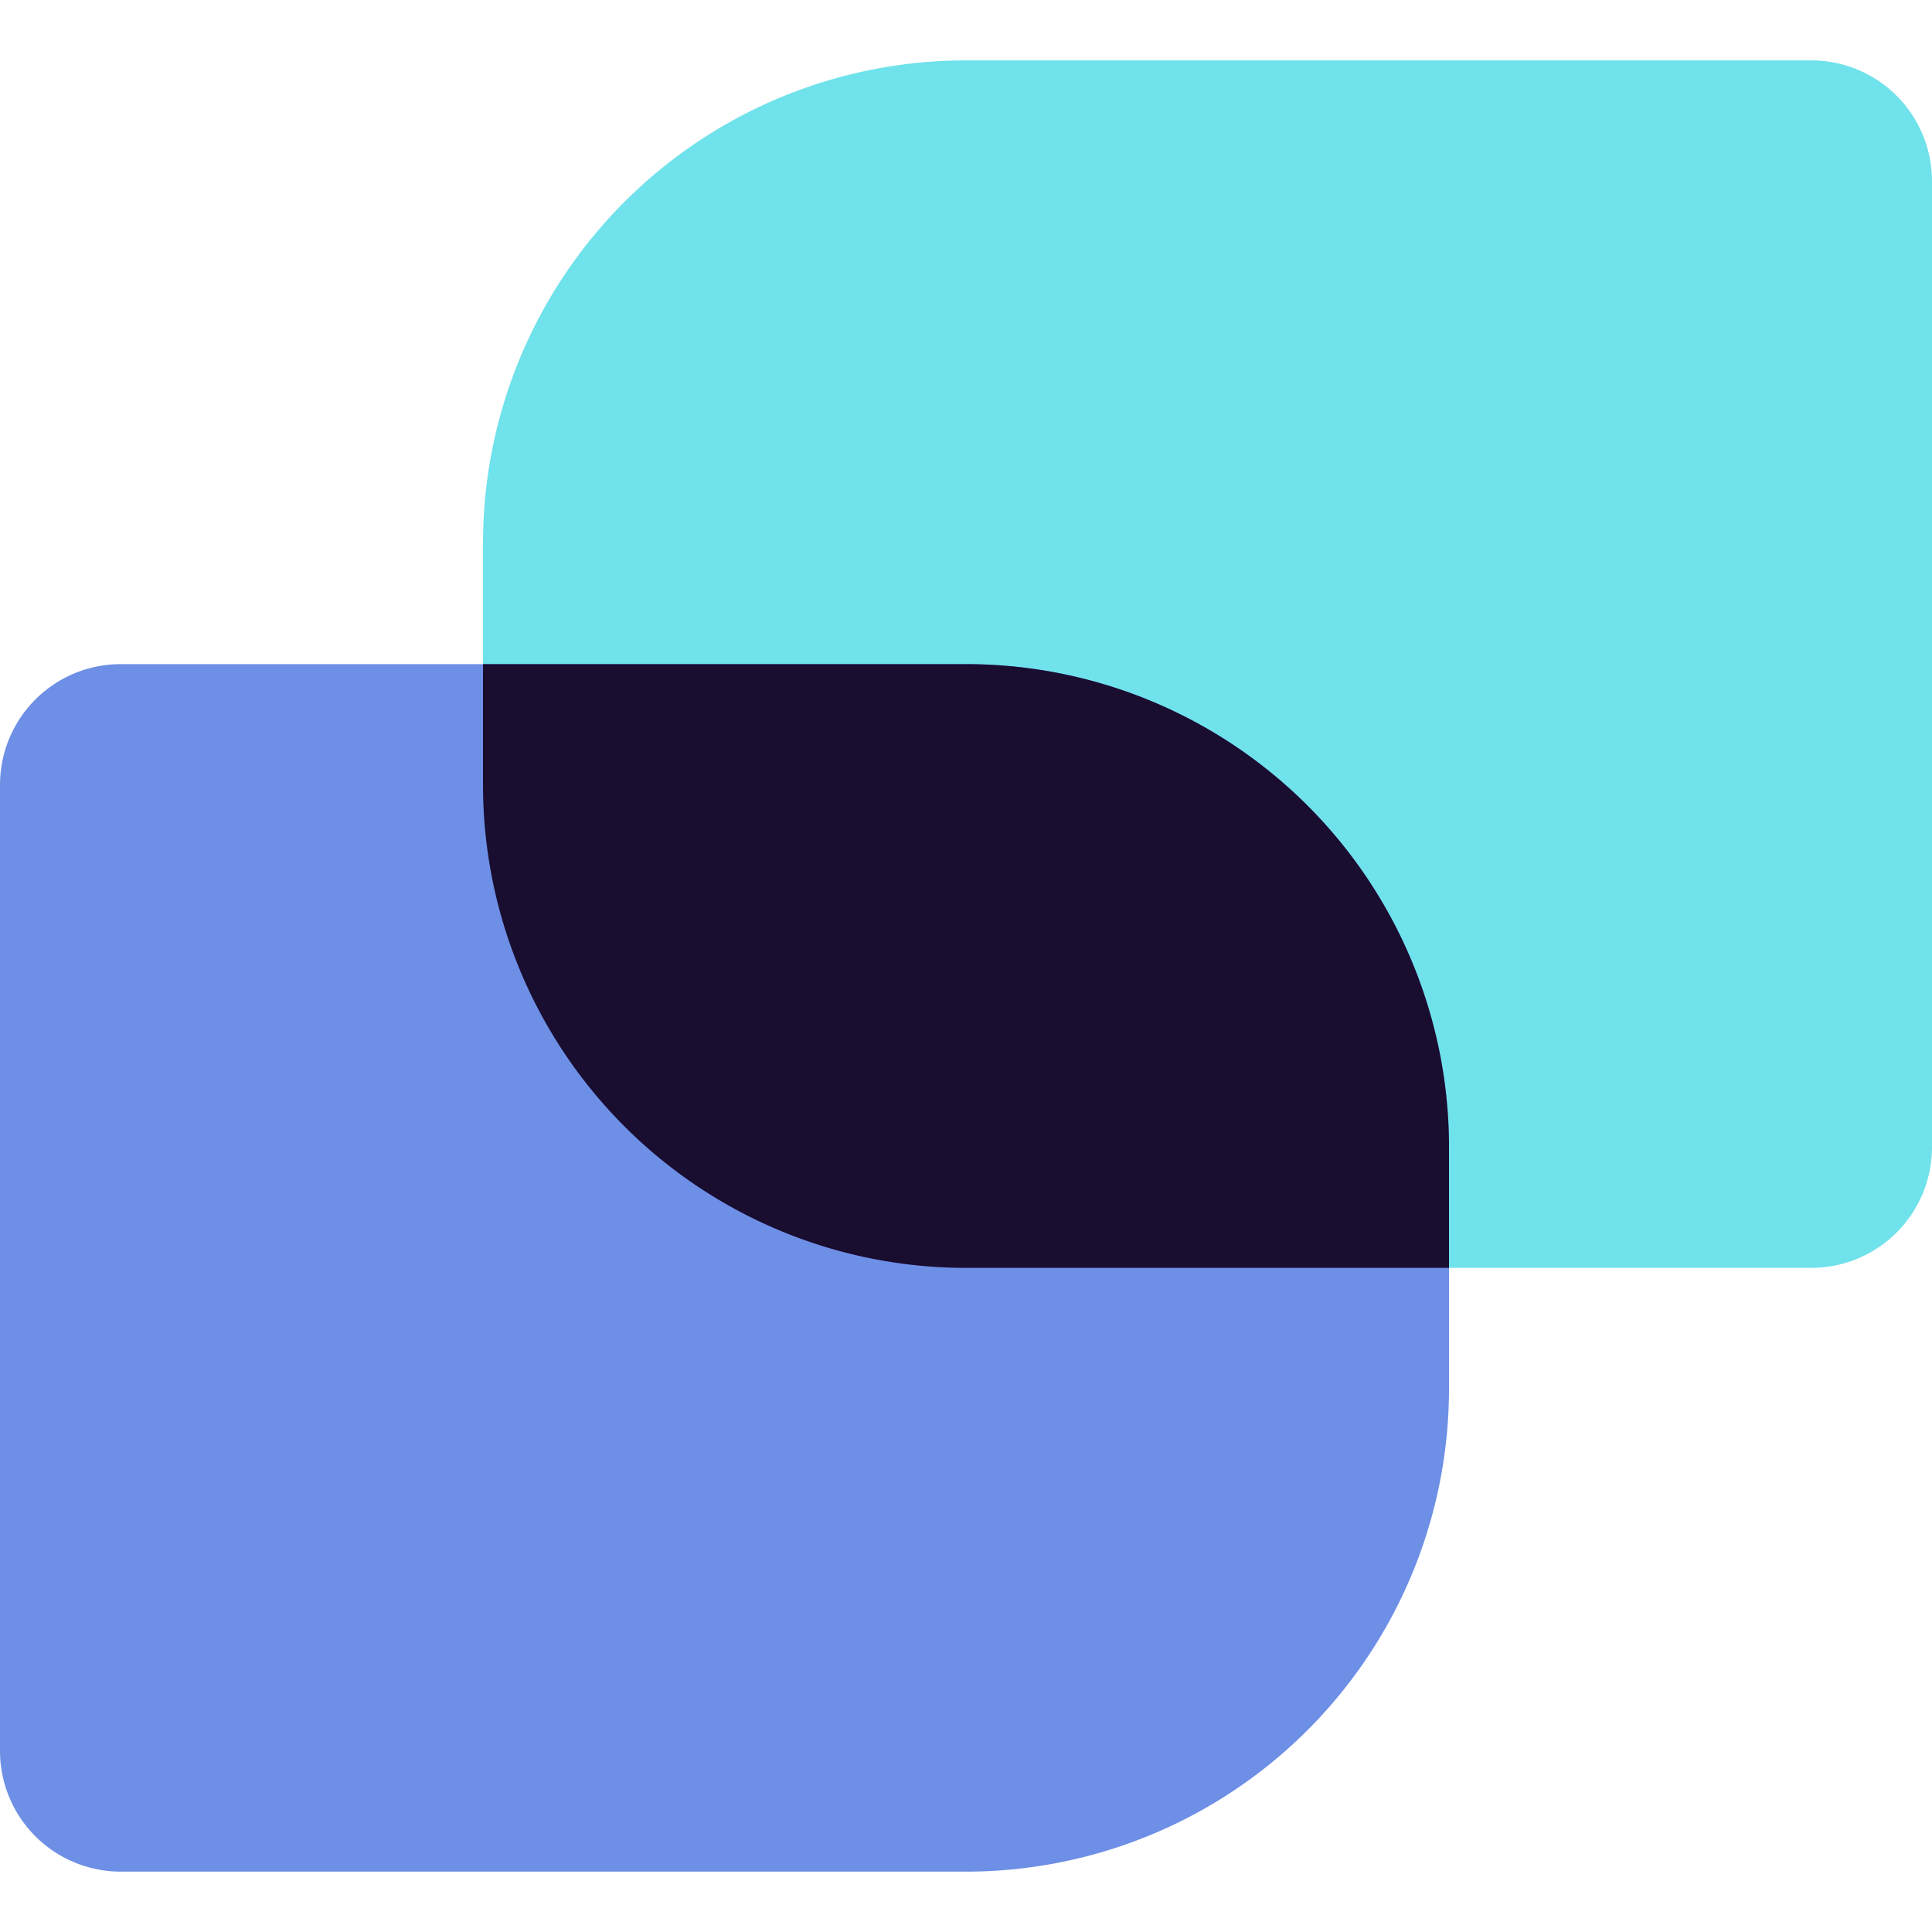
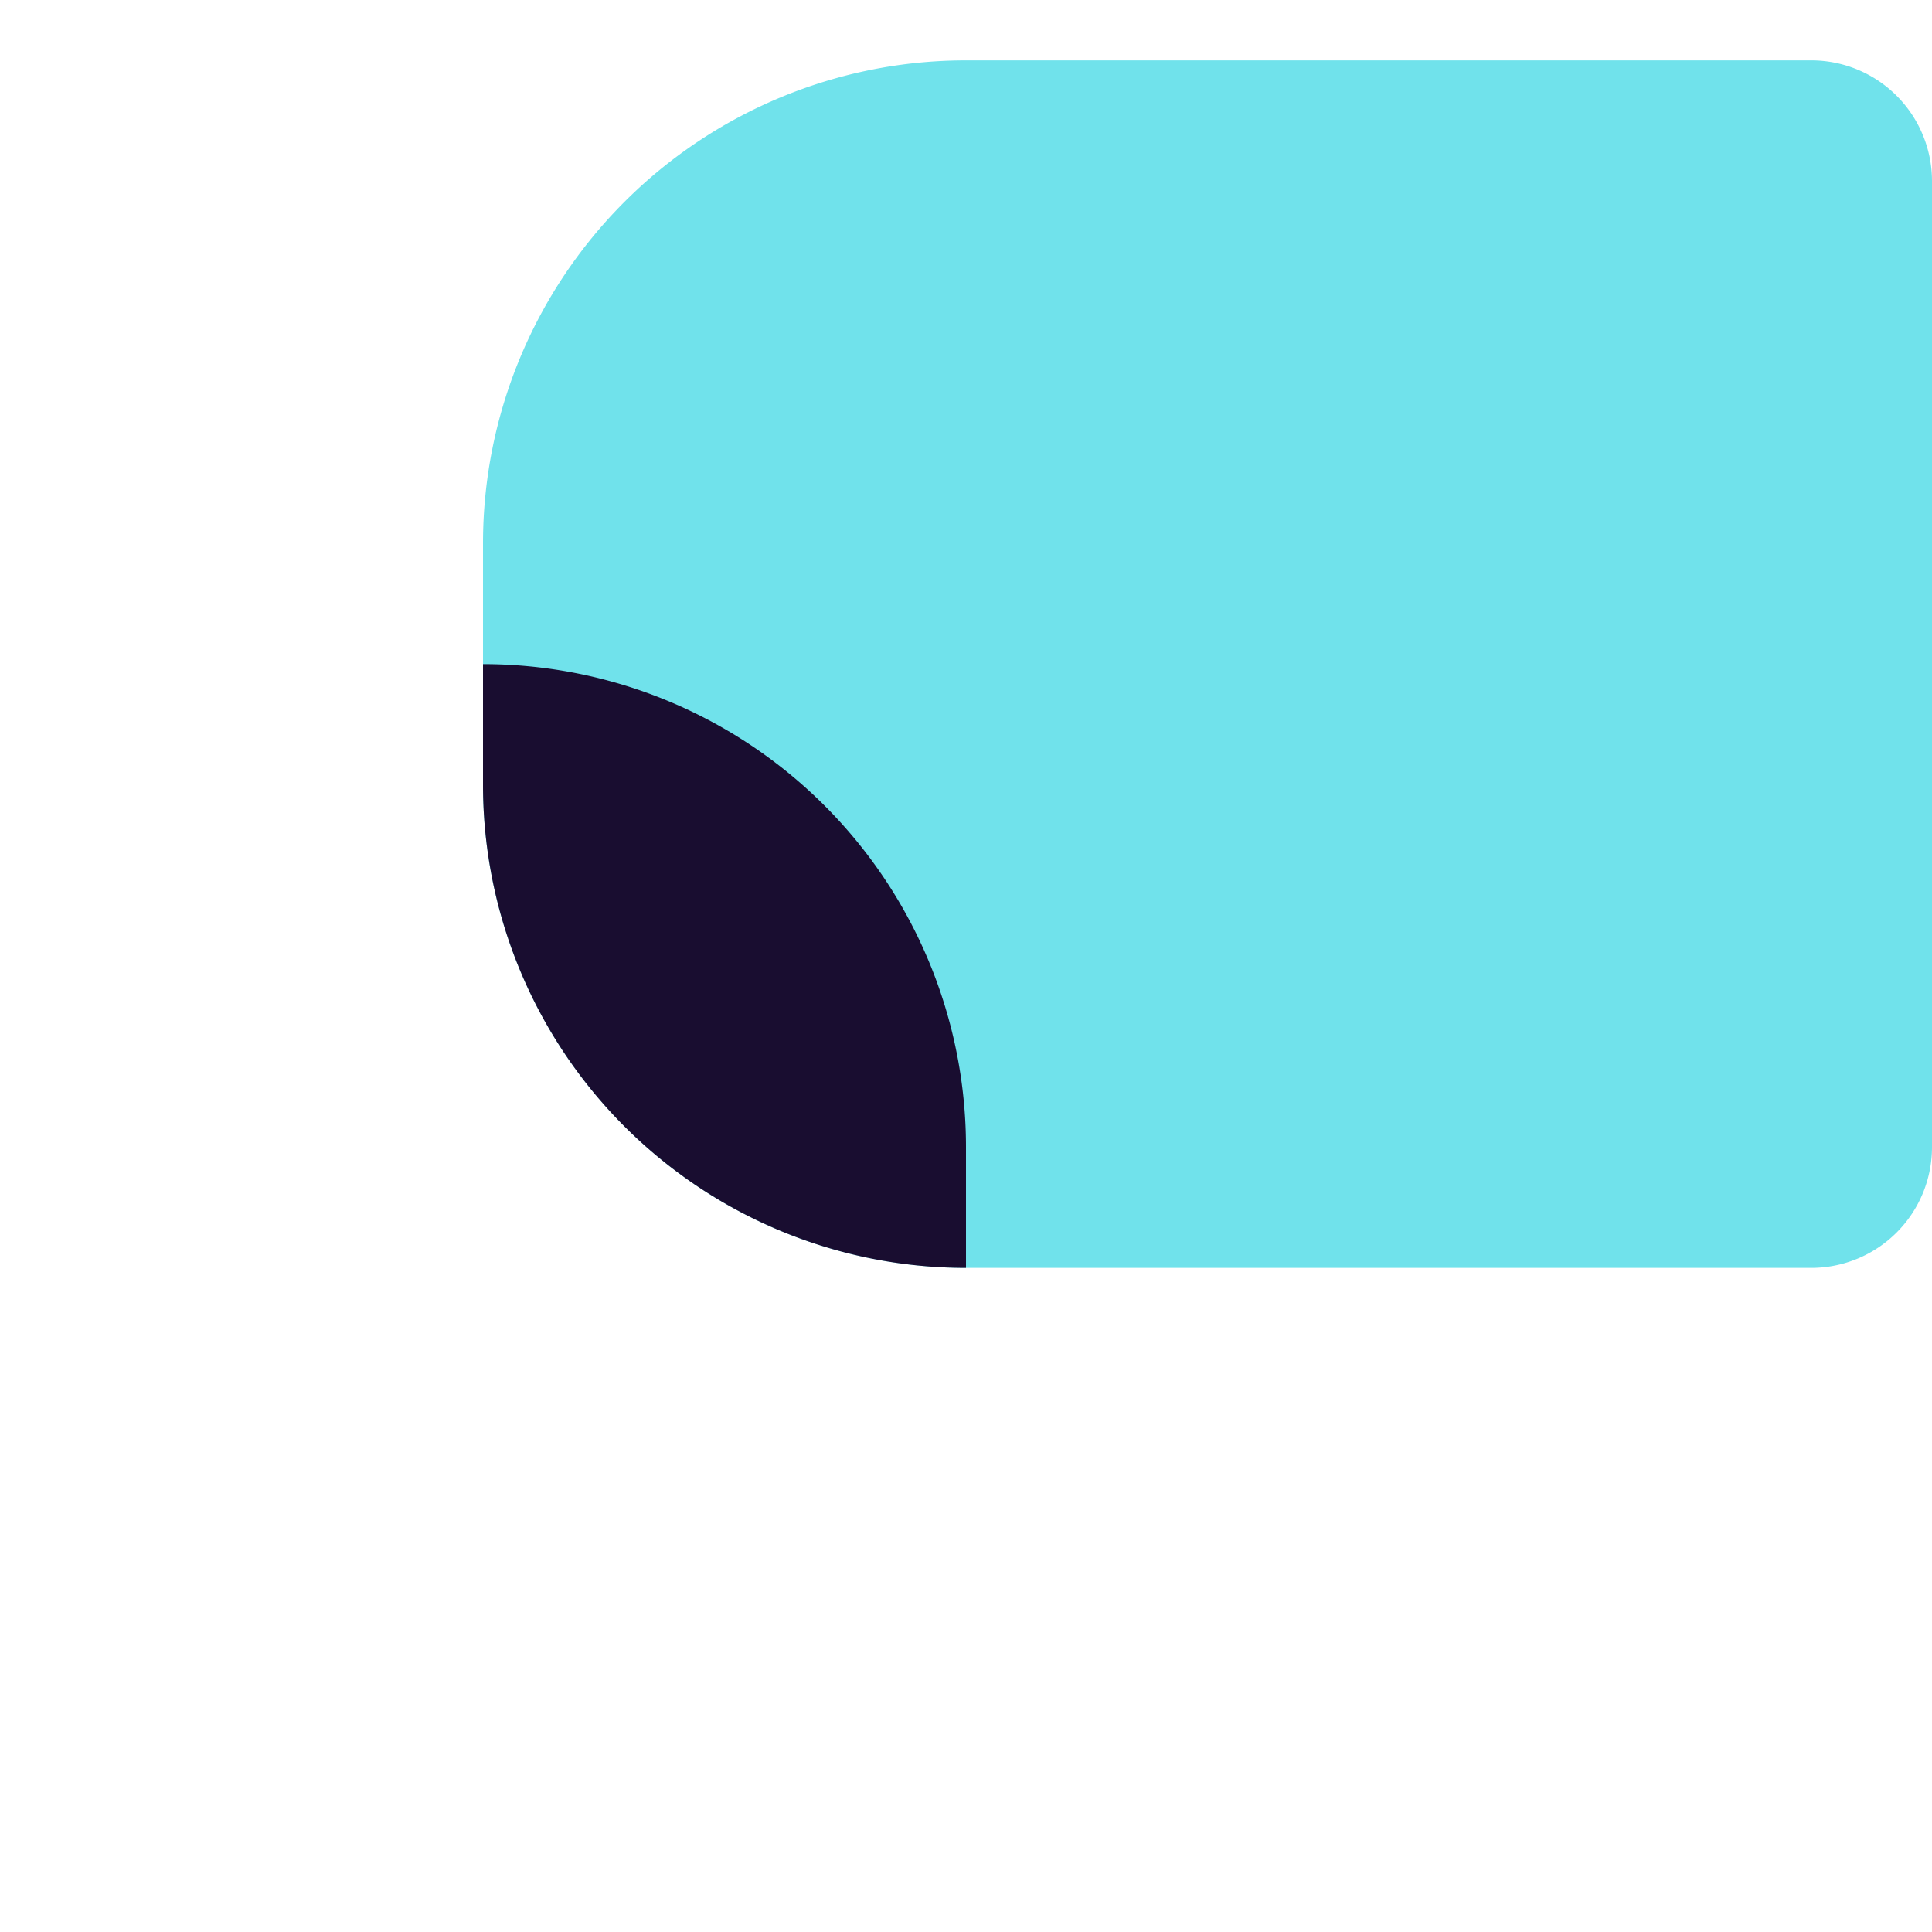
<svg xmlns="http://www.w3.org/2000/svg" width="80" height="80" viewBox="0 0 80 80">
  <path d="M40 2.5a20 20 0 00-20 20v10a20 20 0 0020 20h35a5 5 0 005-5v-40a5 5 0 00-5-5z" fill="#70e2eb" />
-   <path d="M40 27.5H5a5 5 0 00-5 5v40a5 5 0 005 5h35a20 20 0 0020-20v-10a20 20 0 00-20-20z" fill="#6e8fe6" />
-   <path d="M40 27.5H20v5a20 20 0 0020 20h20v-5a20 20 0 00-20-20z" fill="#190d30" />
+   <path d="M40 27.5H20v5a20 20 0 0020 20v-5a20 20 0 00-20-20z" fill="#190d30" />
</svg>